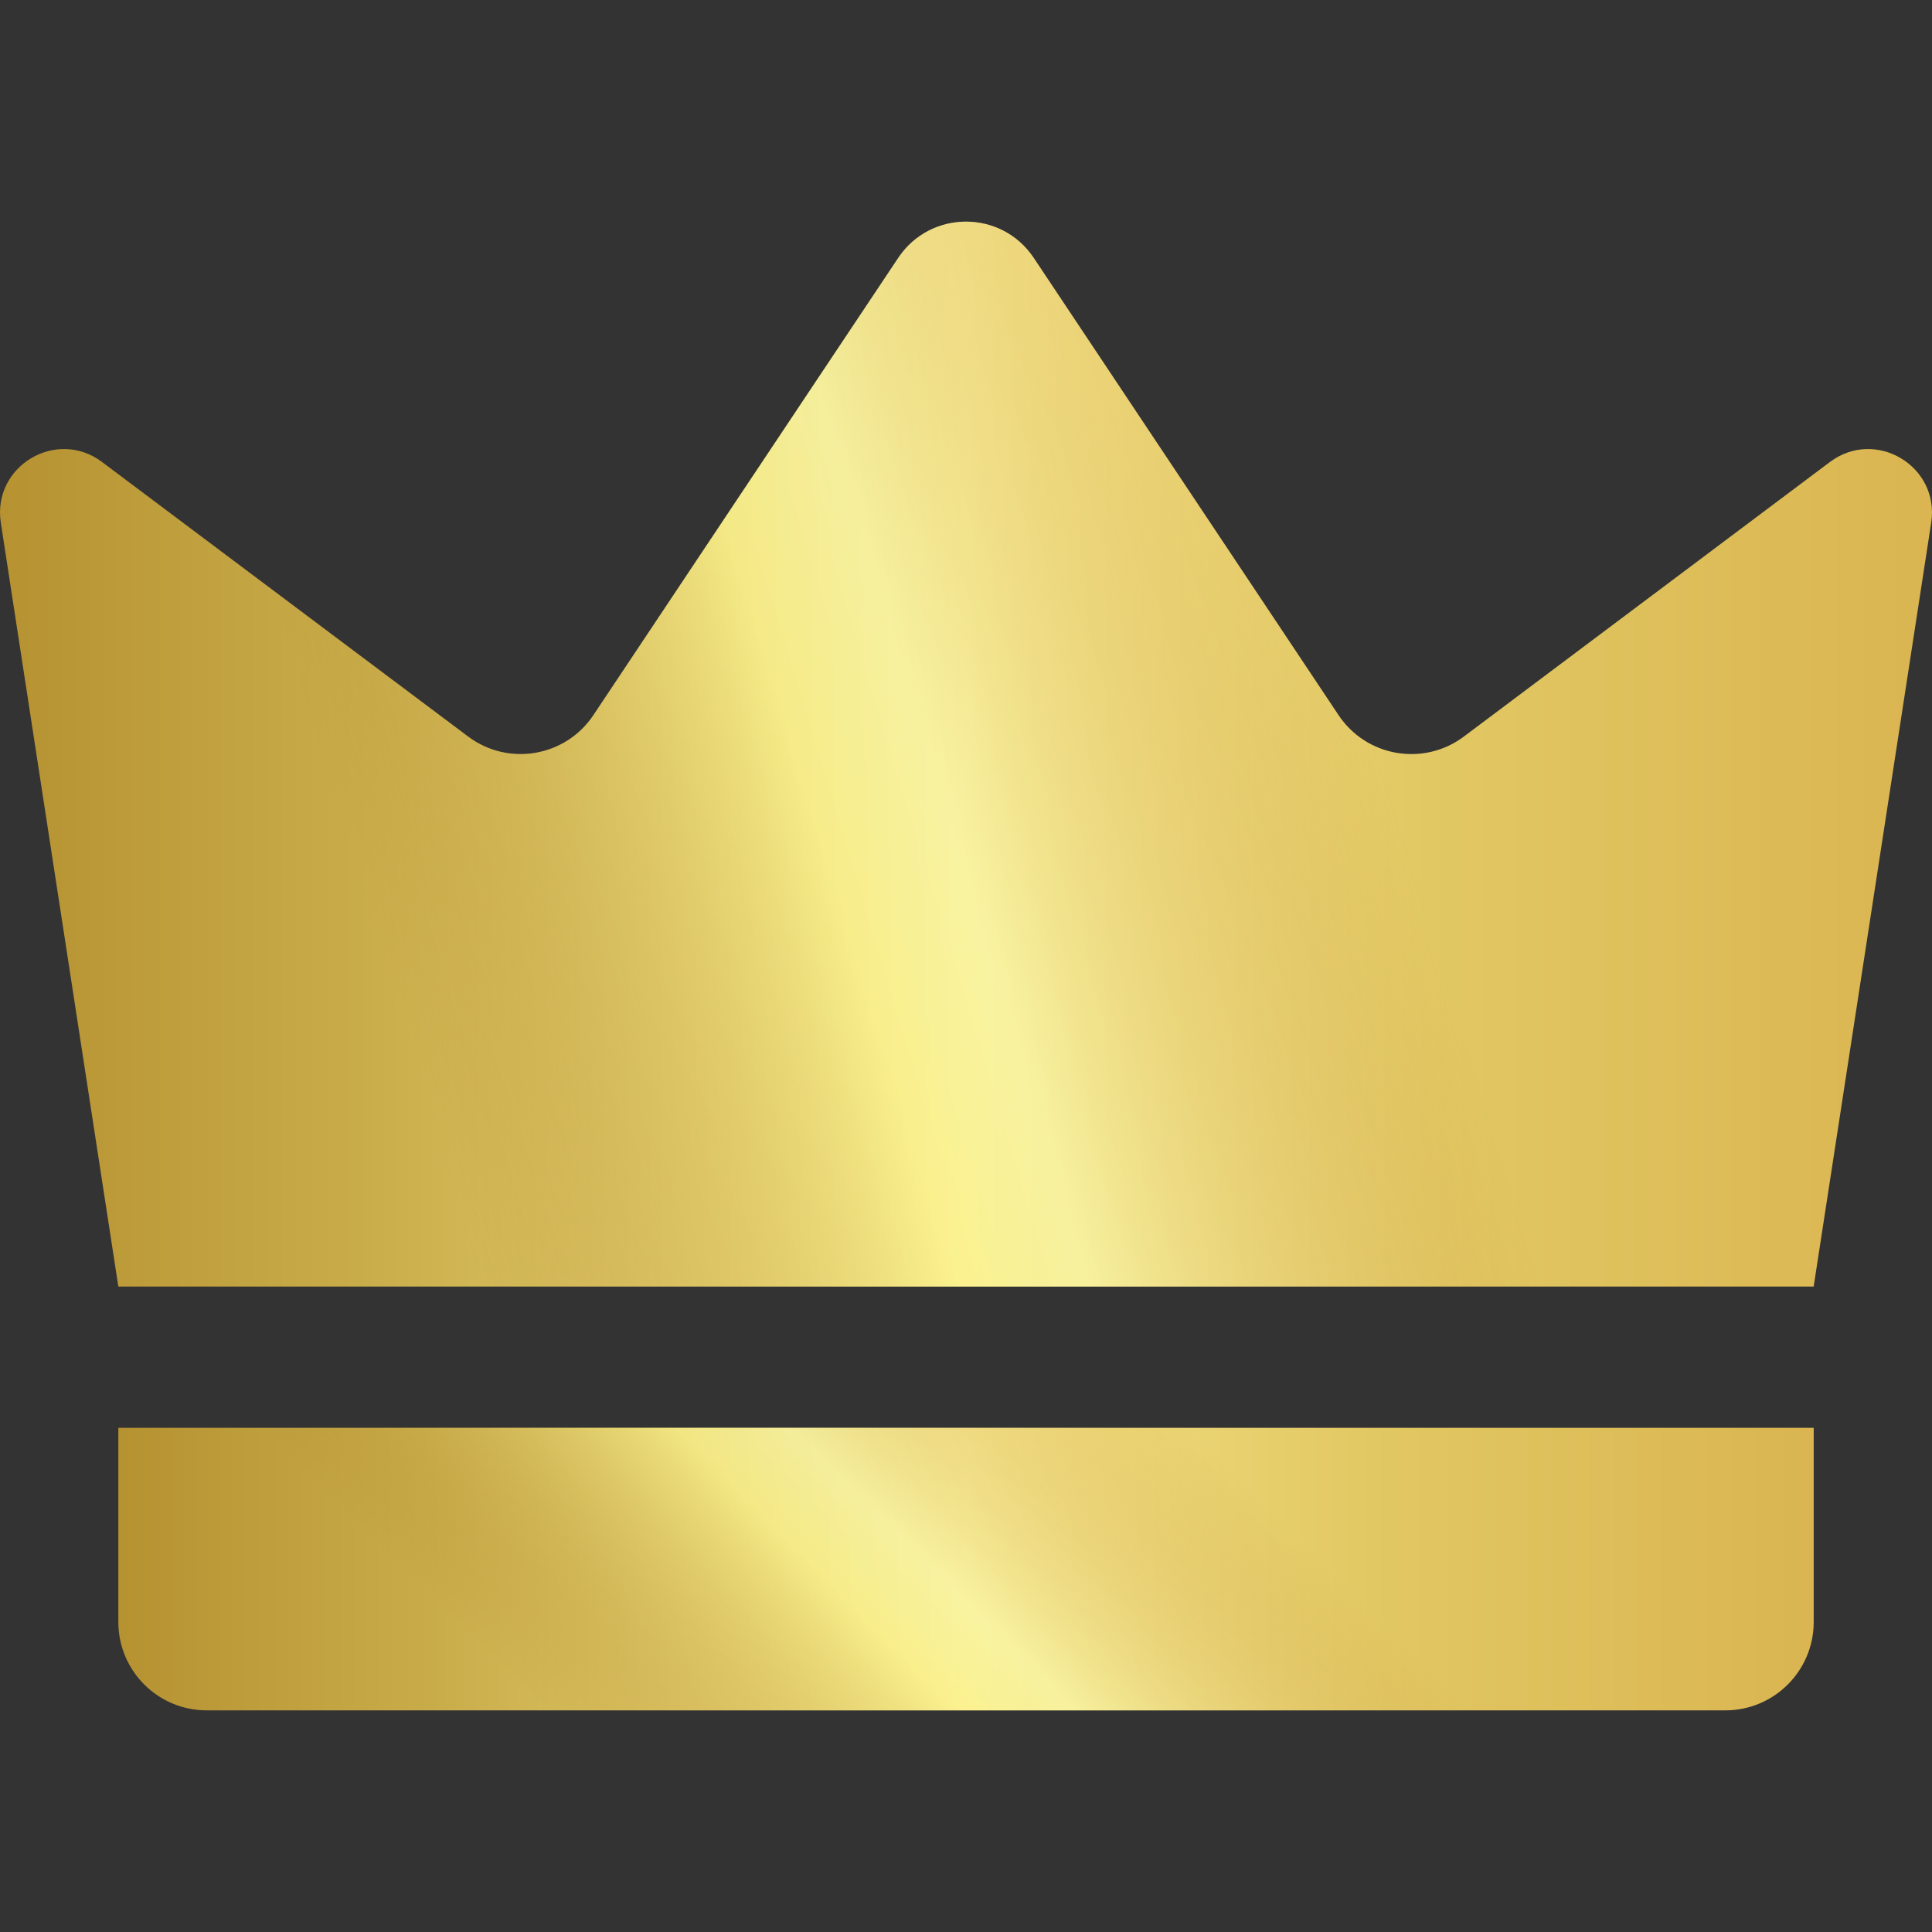
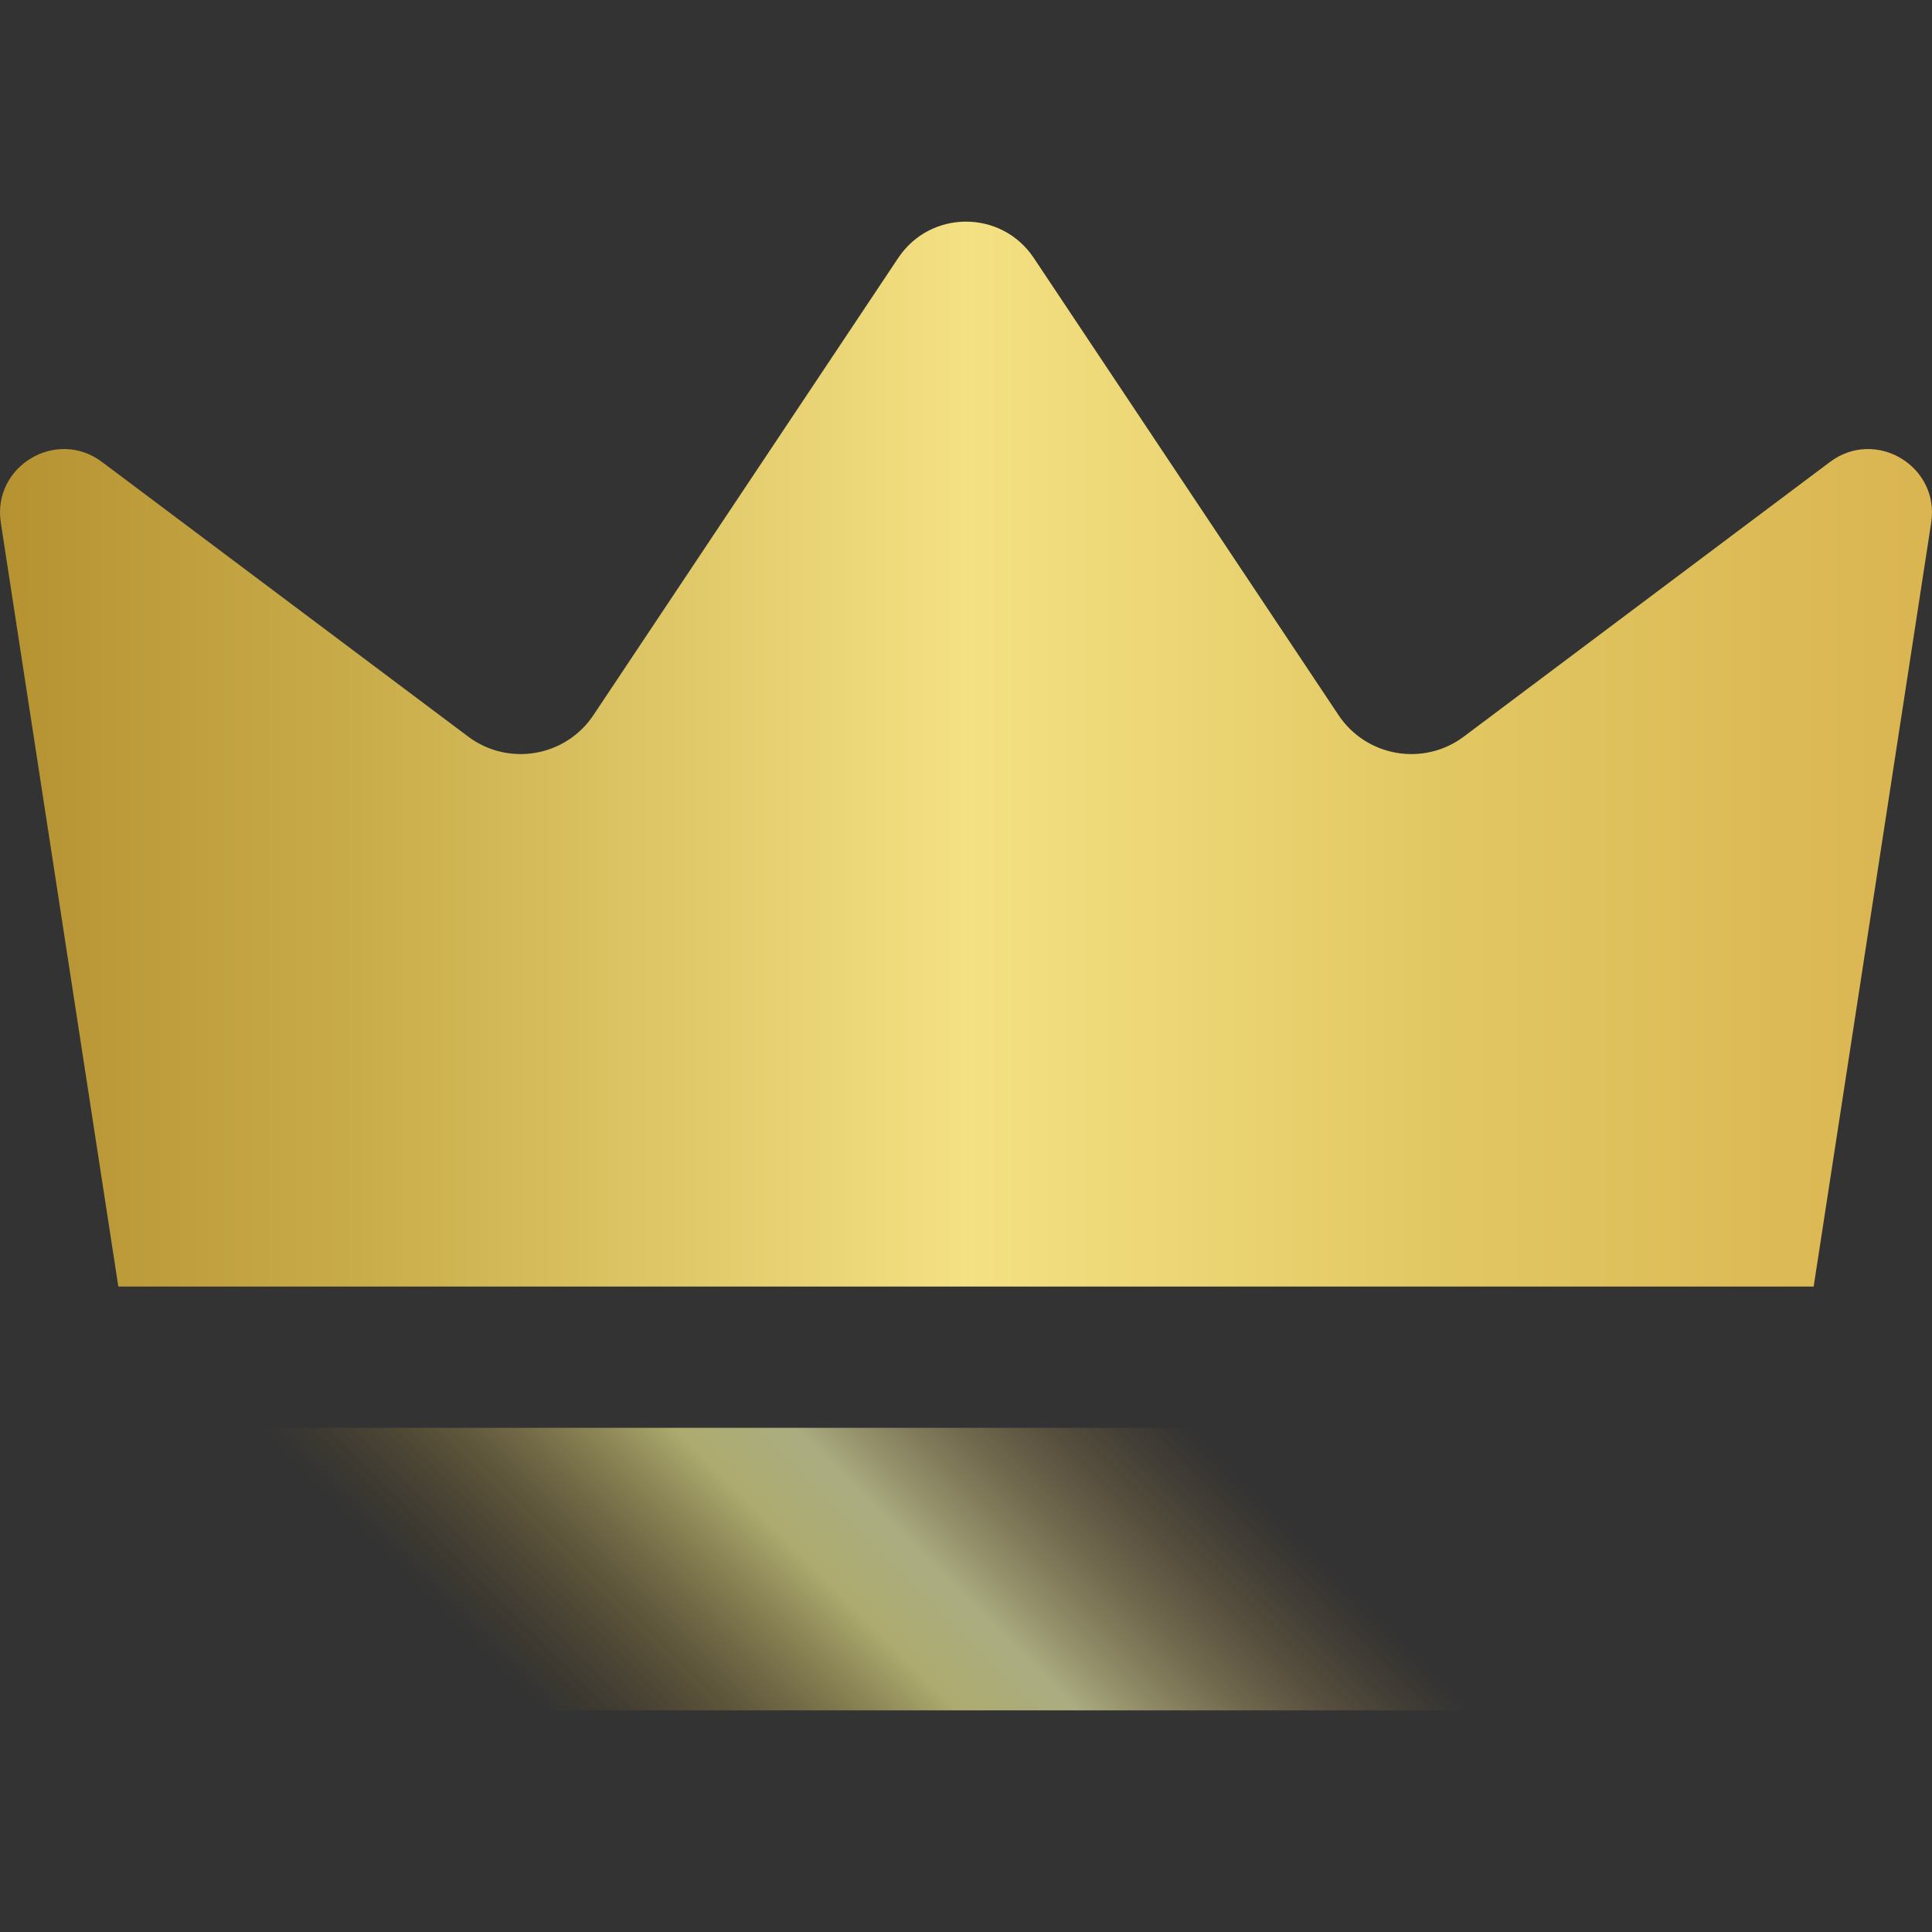
<svg xmlns="http://www.w3.org/2000/svg" width="60" height="60" viewBox="0 0 60 60" fill="none">
  <rect x="0" y="0" width="60" height="60" fill="#333333" stroke="none" />
  <path d="M3.675 39.955C2.458 32.047 1.241 24.139 0.025 16.231C-0.245 14.478 1.75 13.283 3.168 14.347C6.959 17.189 10.749 20.032 14.539 22.875C15.787 23.811 17.565 23.506 18.43 22.208L27.897 8.008C28.898 6.508 31.102 6.508 32.103 8.008L41.569 22.208C42.434 23.506 44.212 23.811 45.461 22.875C49.251 20.032 53.041 17.189 56.831 14.347C58.25 13.283 60.245 14.478 59.975 16.231C58.759 24.139 57.542 32.047 56.325 39.955H3.675Z" fill="url(#paint0_linear_5_601)" />
-   <path d="M3.675 39.955C2.458 32.047 1.241 24.139 0.025 16.231C-0.245 14.478 1.75 13.283 3.168 14.347C6.959 17.189 10.749 20.032 14.539 22.875C15.787 23.811 17.565 23.506 18.43 22.208L27.897 8.008C28.898 6.508 31.102 6.508 32.103 8.008L41.569 22.208C42.434 23.506 44.212 23.811 45.461 22.875C49.251 20.032 53.041 17.189 56.831 14.347C58.25 13.283 60.245 14.478 59.975 16.231C58.759 24.139 57.542 32.047 56.325 39.955H3.675Z" fill="url(#paint1_linear_5_601)" fill-opacity="0.6" />
-   <path d="M53.581 53.117H6.42C4.904 53.117 3.675 51.888 3.675 50.372V44.342H56.326V50.372C56.326 51.888 55.097 53.117 53.581 53.117Z" fill="url(#paint2_linear_5_601)" />
  <path d="M53.581 53.117H6.42C4.904 53.117 3.675 51.888 3.675 50.372V44.342H56.326V50.372C56.326 51.888 55.097 53.117 53.581 53.117Z" fill="url(#paint3_linear_5_601)" fill-opacity="0.6" />
  <defs>
    <linearGradient id="paint0_linear_5_601" x1="0" y1="23.419" x2="60" y2="23.419" gradientUnits="userSpaceOnUse">
      <stop stop-color="#B69231" />
      <stop offset="0.185" stop-color="#C9AC4A" />
      <stop offset="0.5" stop-color="#F4E183" />
      <stop offset="0.75" stop-color="#E1C762" />
      <stop offset="1" stop-color="#DAB551" />
    </linearGradient>
    <linearGradient id="paint1_linear_5_601" x1="19.401" y1="54.654" x2="49.588" y2="45.528" gradientUnits="userSpaceOnUse">
      <stop stop-color="#A16F13" stop-opacity="0" />
      <stop offset="0.449" stop-color="#FFFC97" />
      <stop offset="0.573" stop-color="#FCFFB5" />
      <stop offset="1" stop-color="#C88F3B" stop-opacity="0" />
    </linearGradient>
    <linearGradient id="paint2_linear_5_601" x1="3.675" y1="48.729" x2="56.326" y2="48.729" gradientUnits="userSpaceOnUse">
      <stop stop-color="#B69231" />
      <stop offset="0.185" stop-color="#C9AC4A" />
      <stop offset="0.5" stop-color="#F4E183" />
      <stop offset="0.75" stop-color="#E1C762" />
      <stop offset="1" stop-color="#DAB551" />
    </linearGradient>
    <linearGradient id="paint3_linear_5_601" x1="20.7" y1="57.017" x2="35.157" y2="42.562" gradientUnits="userSpaceOnUse">
      <stop stop-color="#A16F13" stop-opacity="0" />
      <stop offset="0.449" stop-color="#FFFC97" />
      <stop offset="0.573" stop-color="#FCFFB5" />
      <stop offset="1" stop-color="#C88F3B" stop-opacity="0" />
    </linearGradient>
  </defs>
</svg>